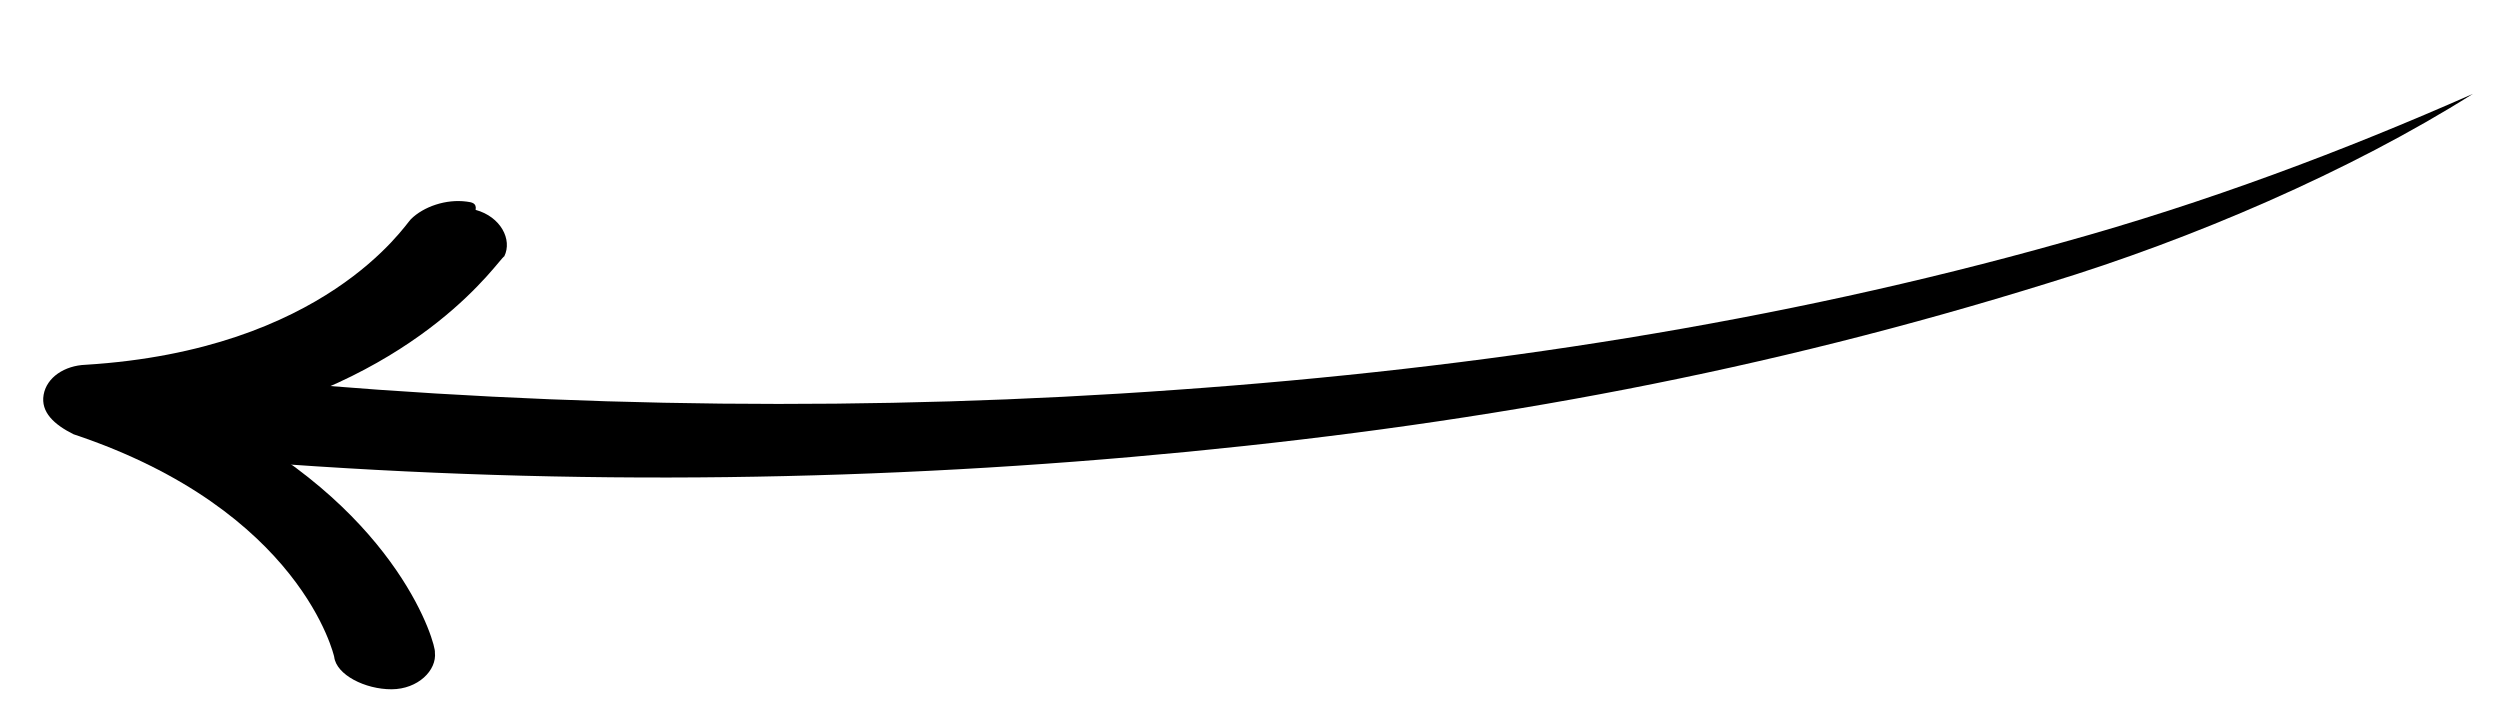
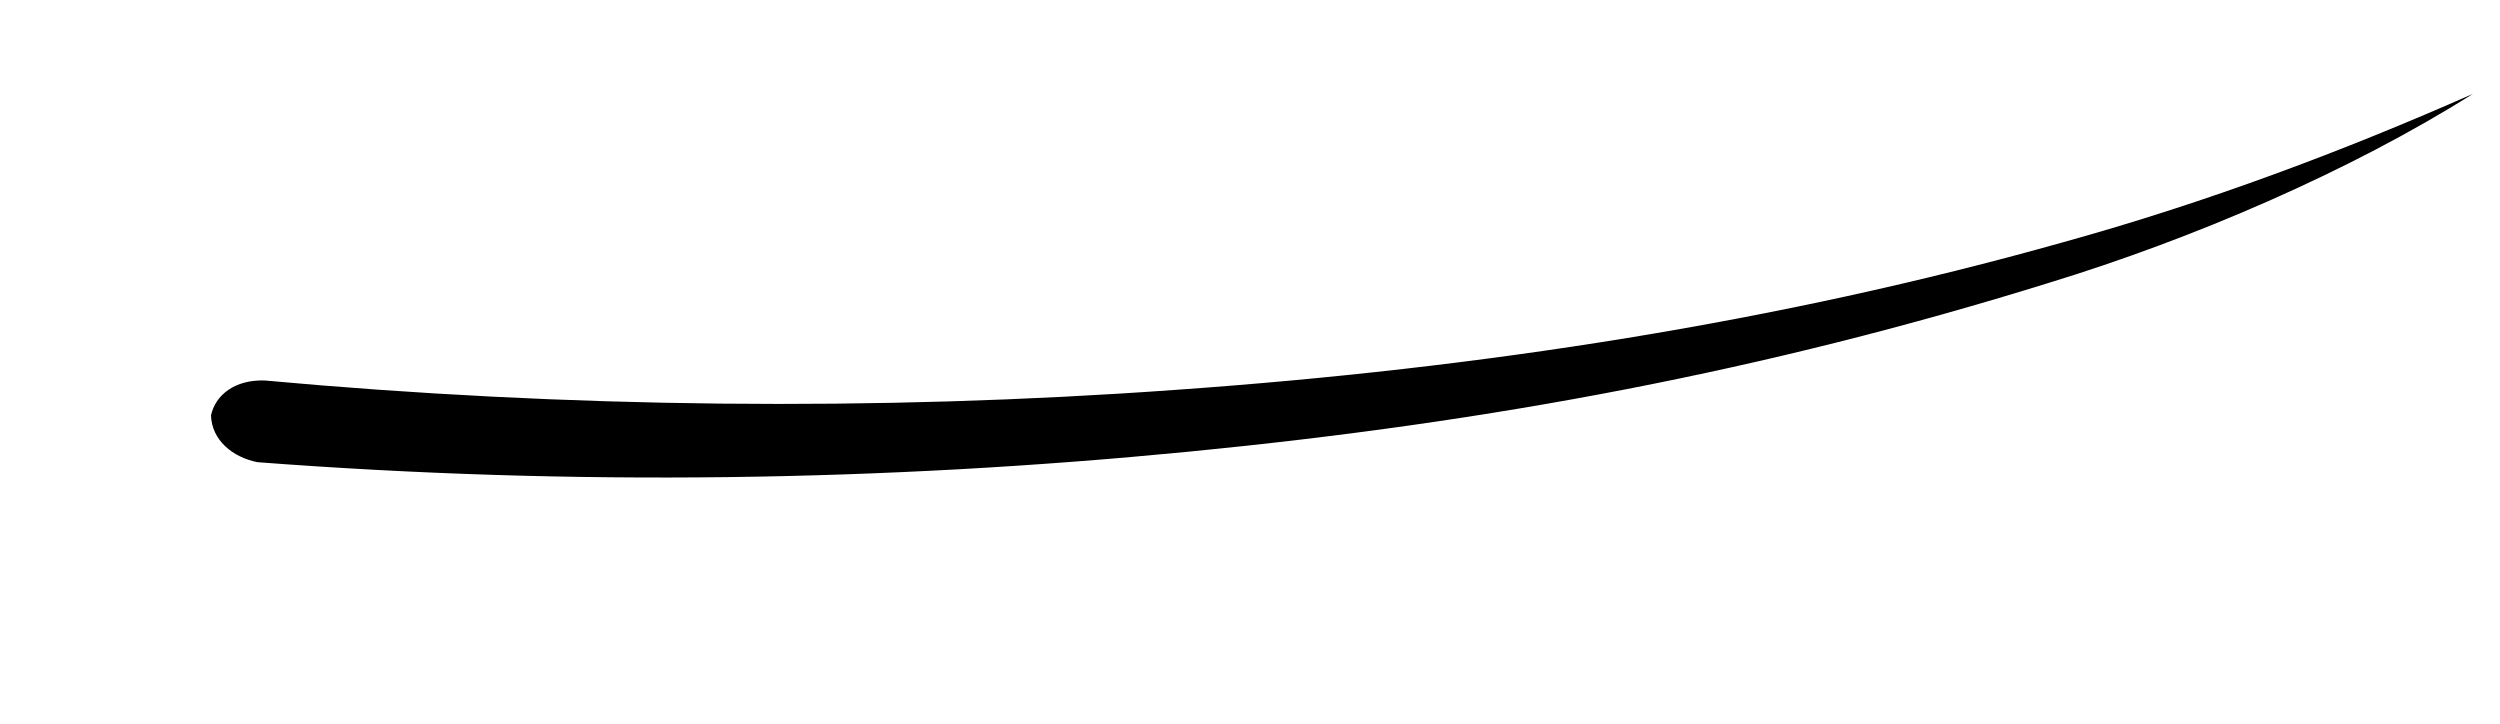
<svg xmlns="http://www.w3.org/2000/svg" width="183" height="53" viewBox="0 0 183 53" fill="none">
-   <path d="M34.153 14.756C32.648 14.558 31.009 15.123 30.079 16.042C29.613 16.501 23.781 25.62 6.272 26.701C4.722 26.758 3.415 27.627 3.193 28.898C2.97 30.17 3.965 31.081 5.381 31.787C22.108 37.367 24.463 48.081 24.463 48.081C24.617 49.402 26.74 50.462 28.666 50.455C30.592 50.447 31.988 49.07 31.834 47.749C31.924 47.241 29.345 37.797 16.316 30.883C31.172 27.371 36.494 18.966 36.915 18.761C37.514 17.539 36.653 15.865 34.816 15.363C34.905 14.855 34.529 14.805 34.153 14.756Z" fill="black" />
  <path d="M181.017 6.87C171.623 11.02 161.486 14.843 150.954 17.751C130.256 23.58 108.383 26.966 86.087 28.536C64.157 30.119 41.437 29.873 19.394 27.853C17.194 27.771 15.764 28.918 15.445 30.406C15.501 32.208 17.006 33.464 18.849 33.832C41.983 35.594 64.684 35.239 86.961 33.068C109.239 30.898 129.269 27.143 149.948 20.713C160.47 17.505 172.037 12.536 181.017 6.87Z" fill="black" />
</svg>